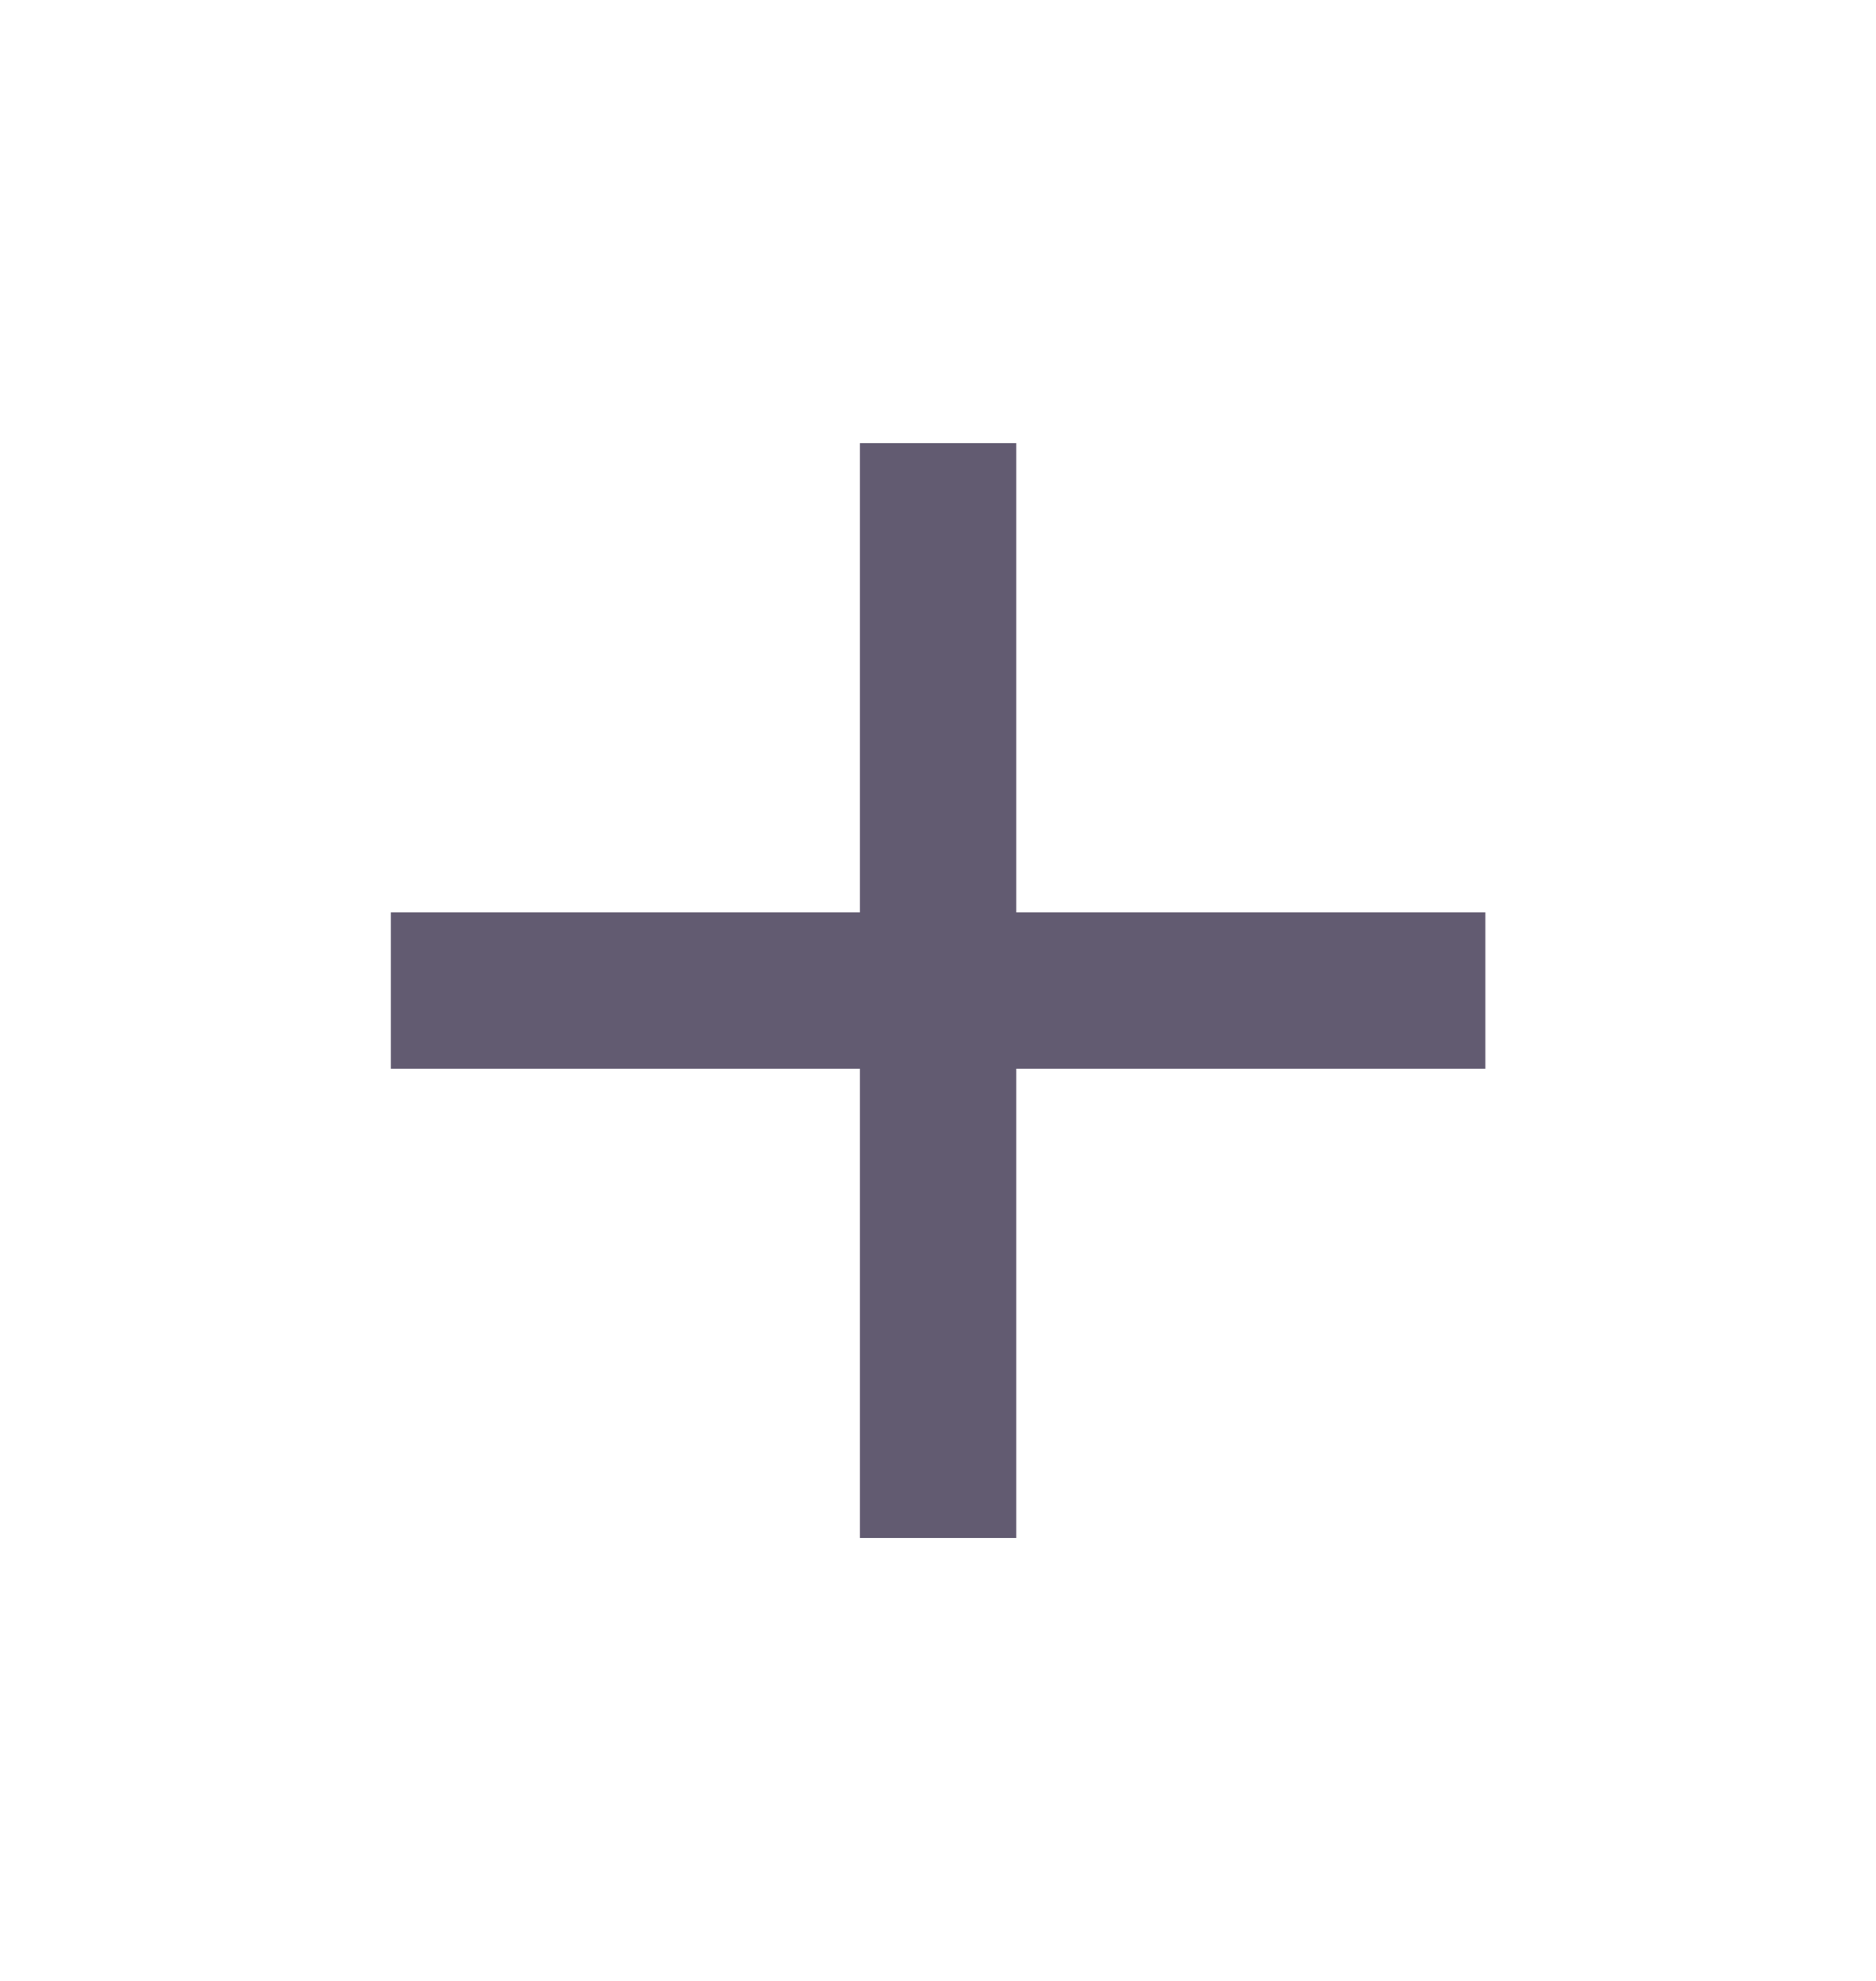
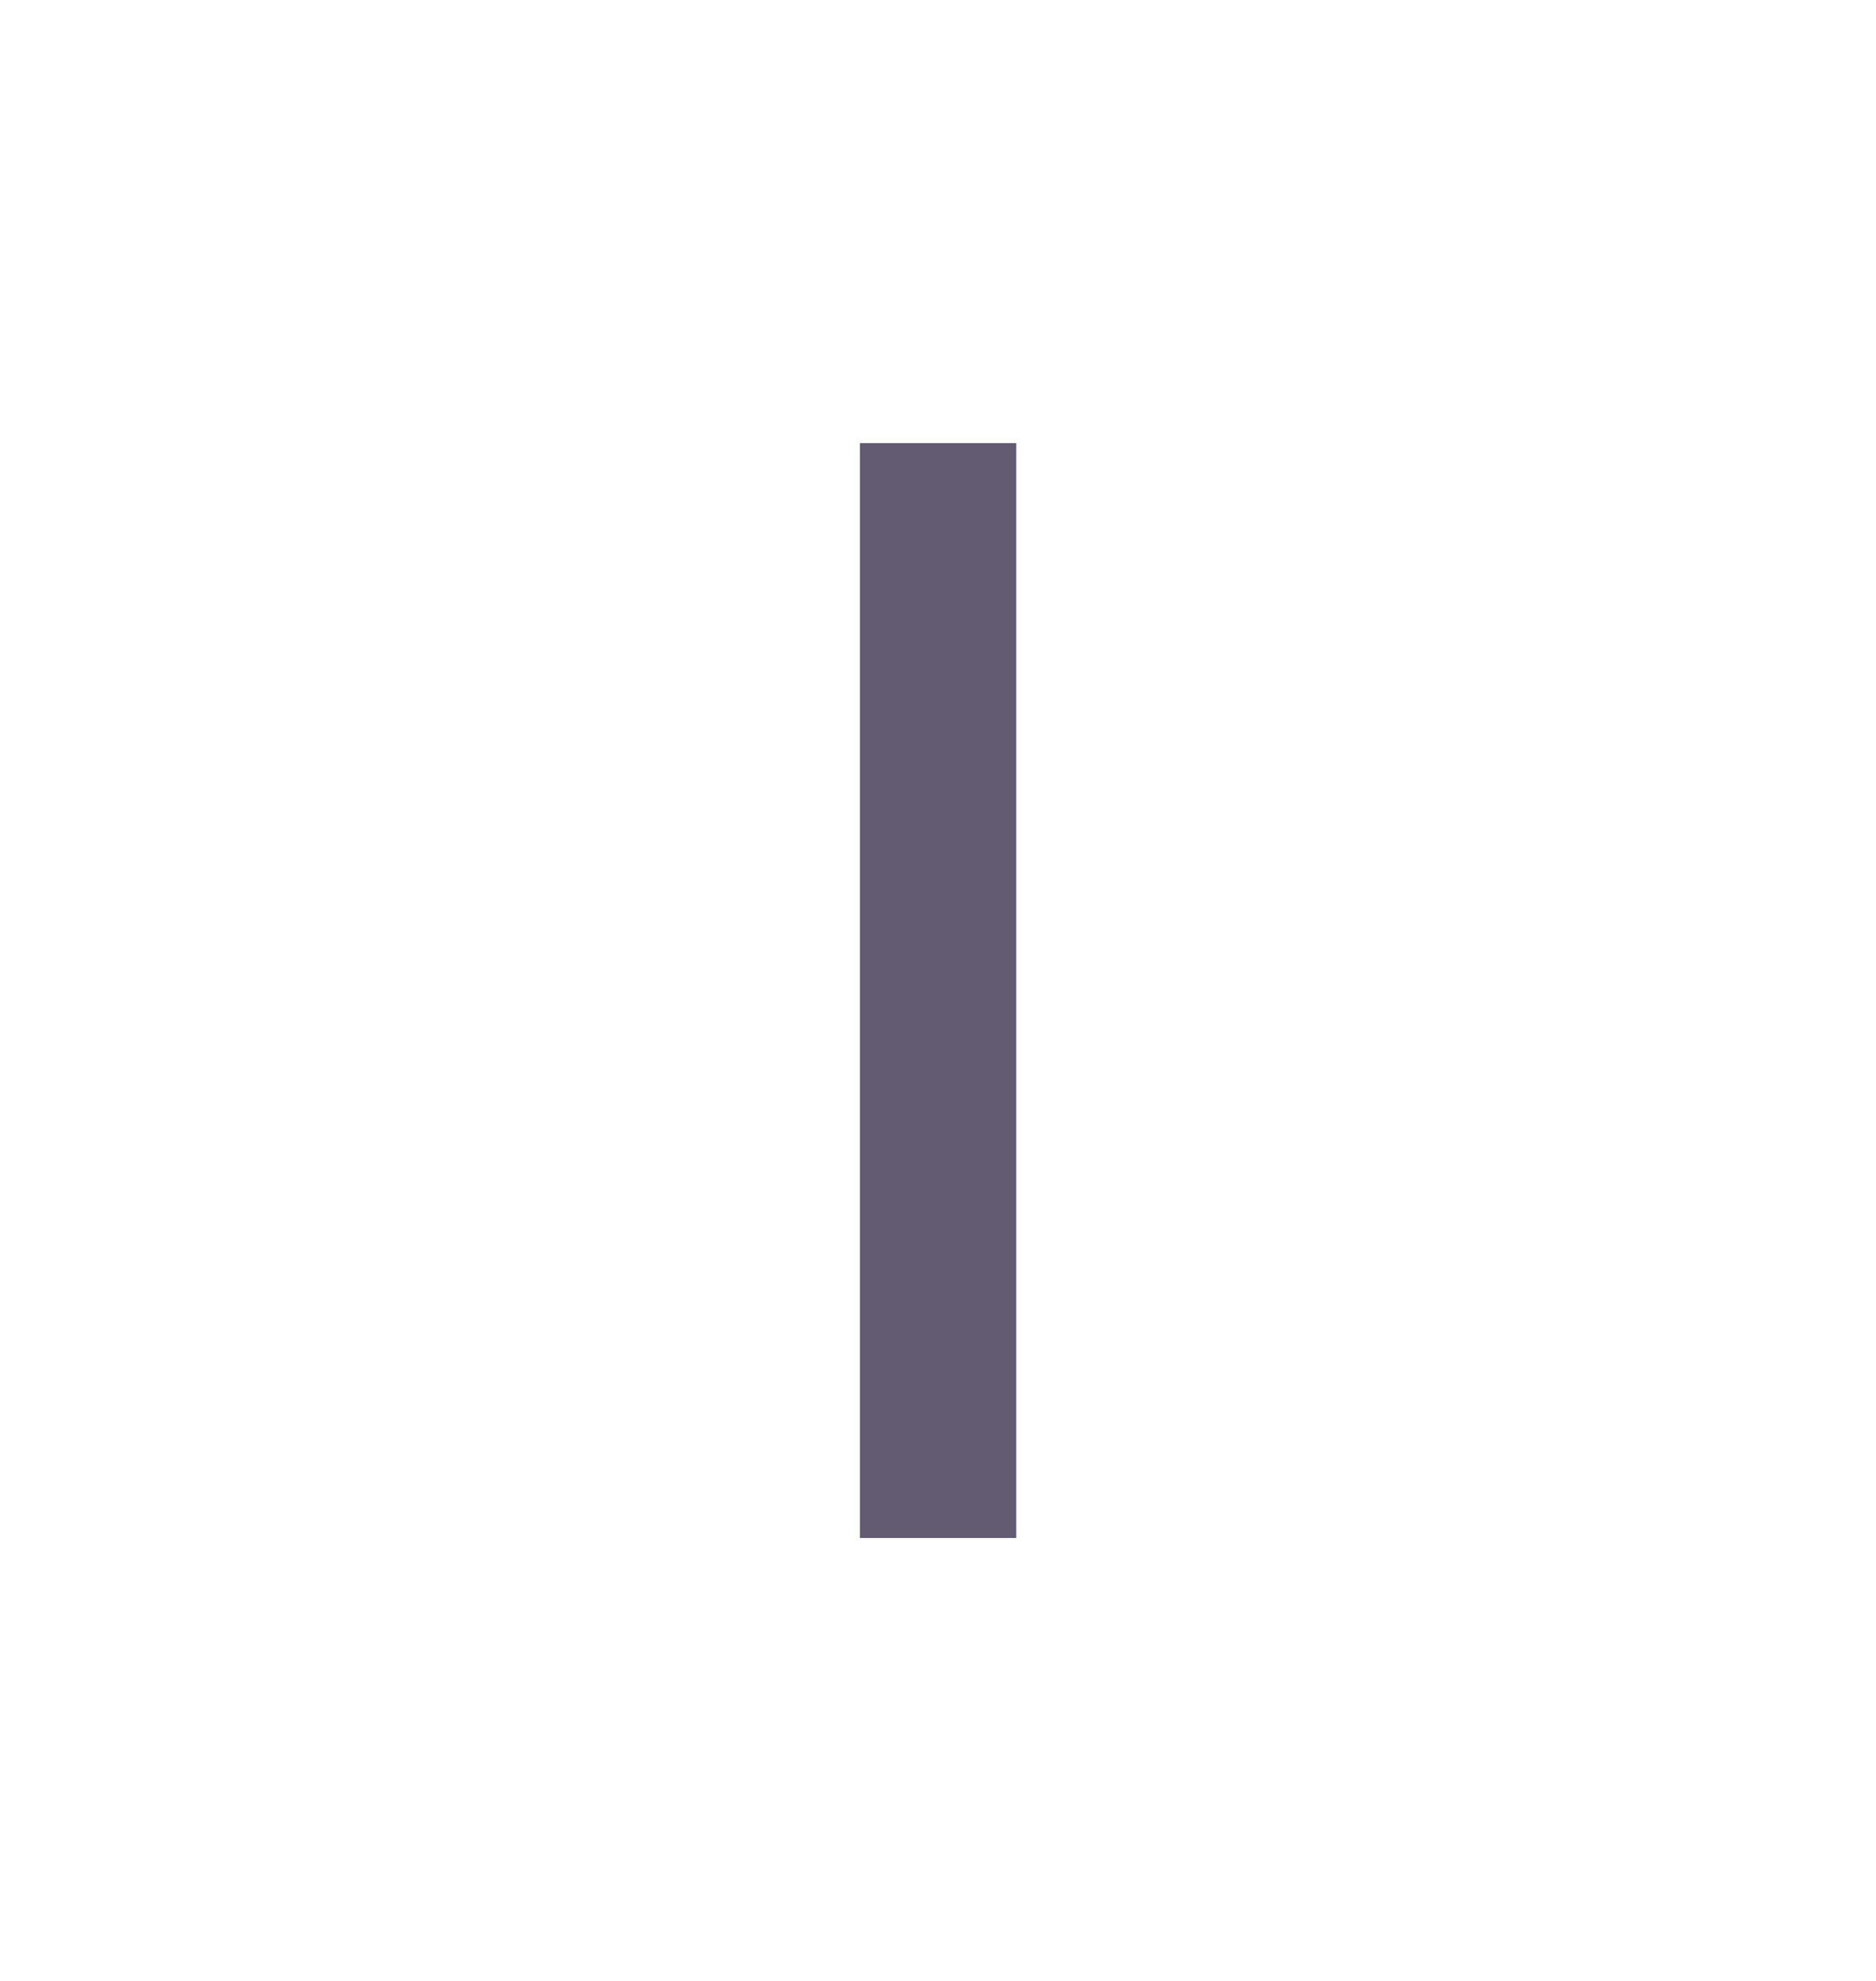
<svg xmlns="http://www.w3.org/2000/svg" width="18" height="19" viewBox="0 0 18 19" fill="none">
  <path d="M9.001 4.25V14.752" stroke="#625B71" stroke-width="1.5" stroke-linejoin="round" />
-   <path d="M14.252 9.501H3.75" stroke="#625B71" stroke-width="1.5" stroke-linejoin="round" />
</svg>